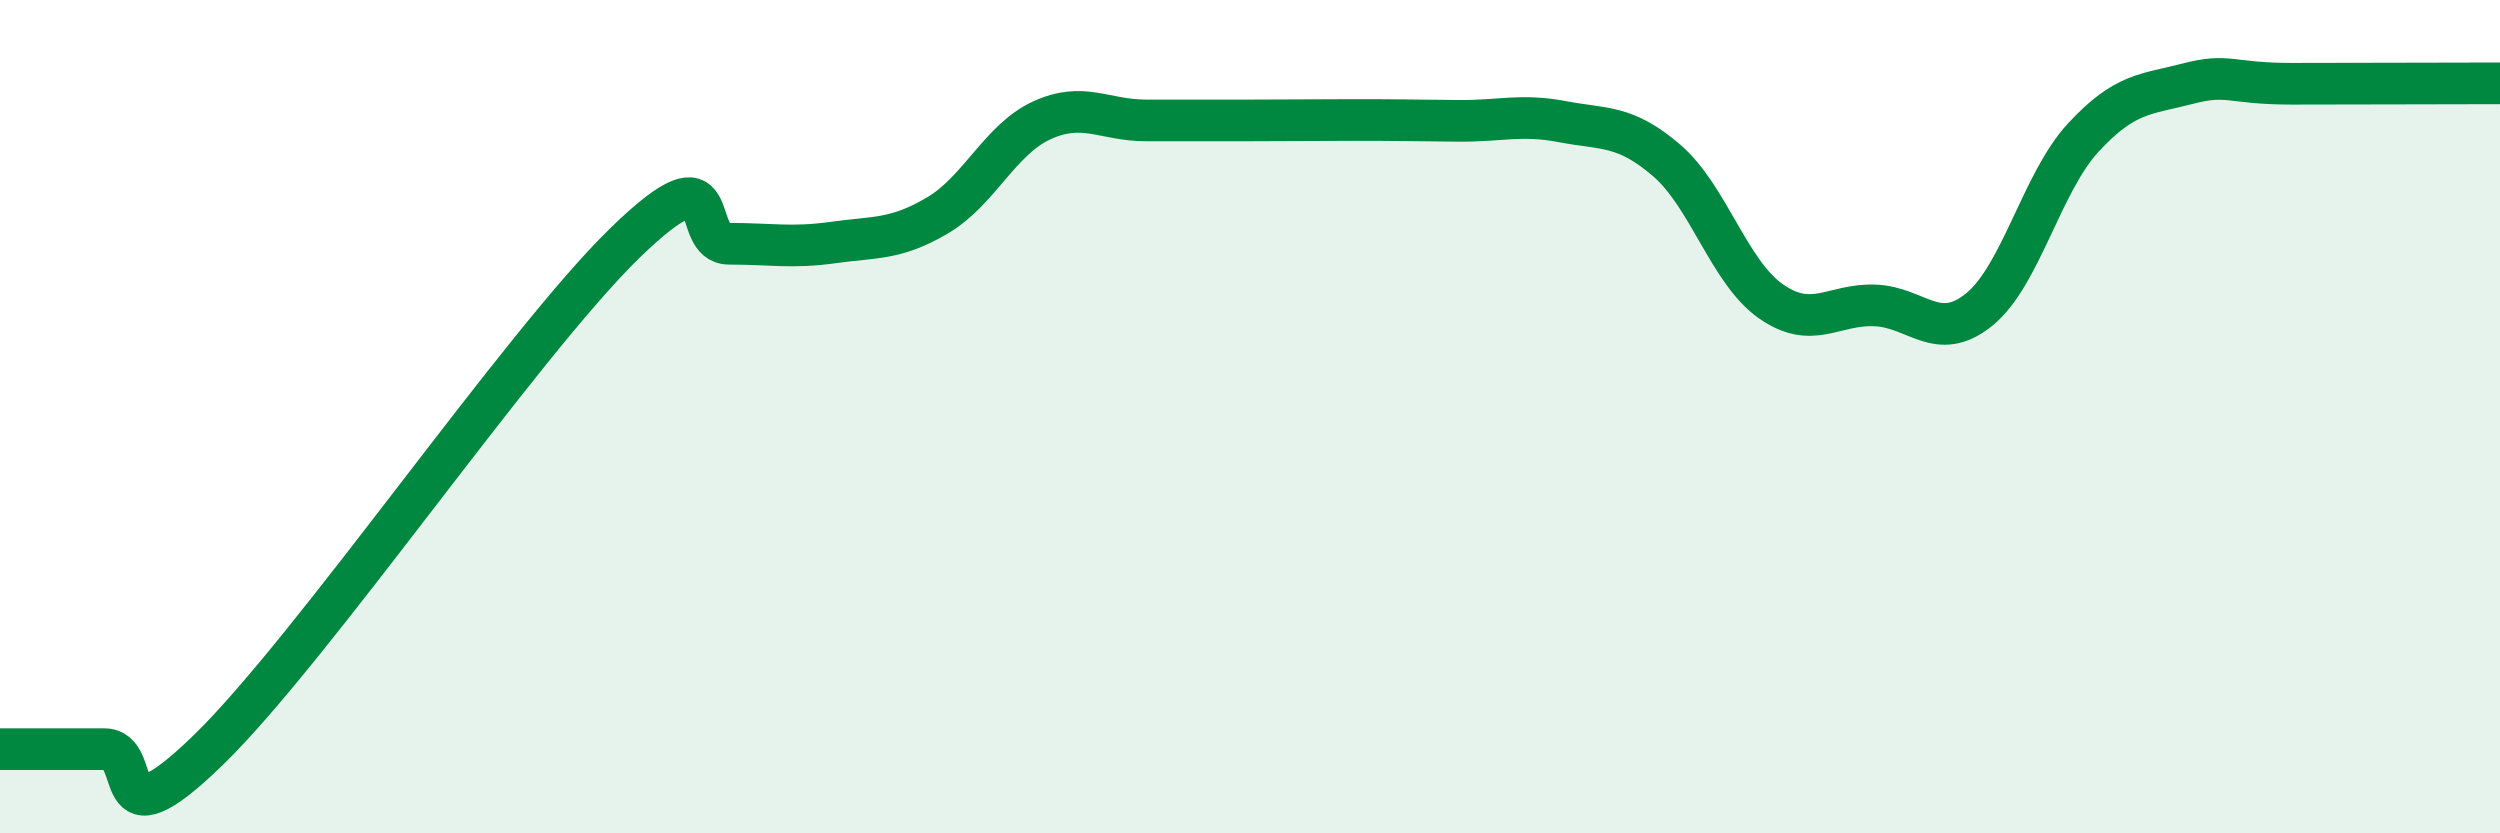
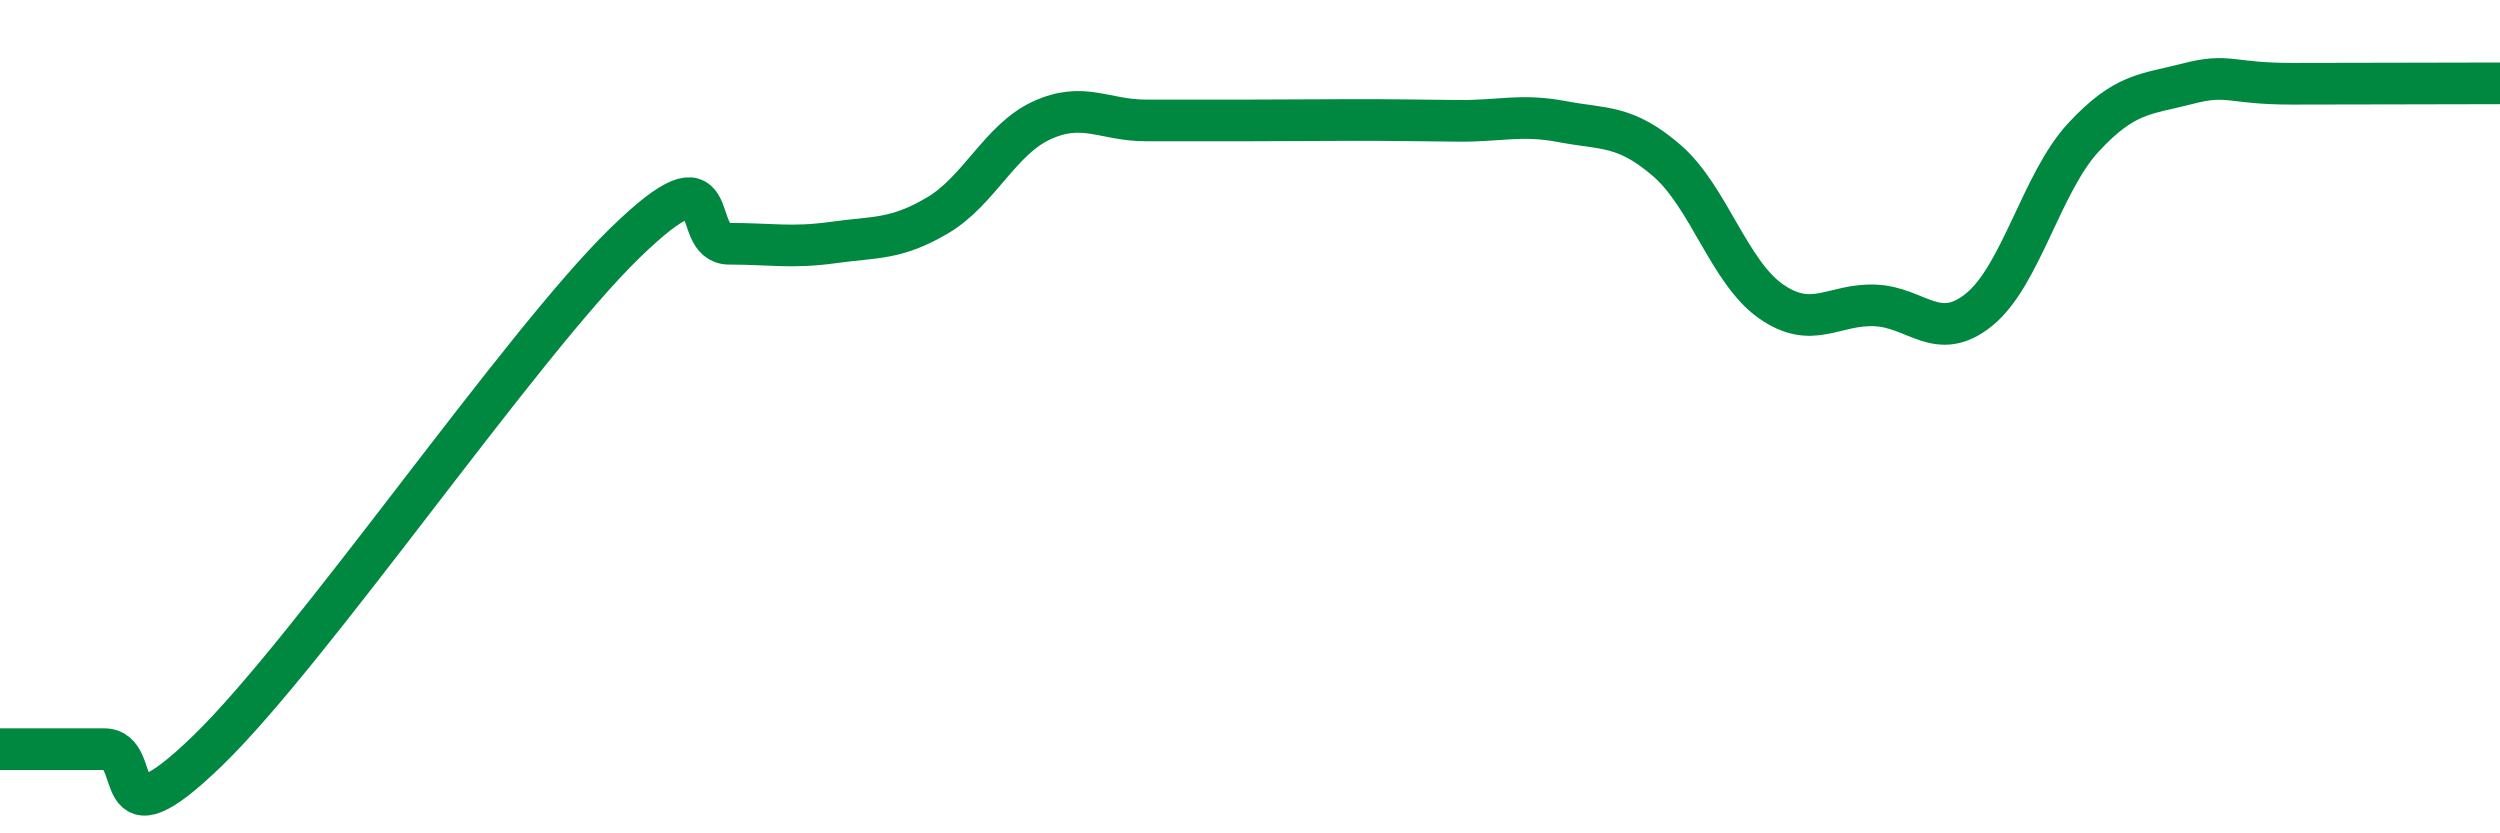
<svg xmlns="http://www.w3.org/2000/svg" width="60" height="20" viewBox="0 0 60 20">
-   <path d="M 0,17.98 C 0.5,17.98 1.5,17.98 2.5,17.98 C 3.5,17.98 2.5,20.43 5,18 C 7.5,15.57 12.5,8.26 15,5.83 C 17.5,3.4 16.5,5.85 17.5,5.85 C 18.5,5.85 19,5.96 20,5.82 C 21,5.68 21.5,5.76 22.5,5.17 C 23.5,4.58 24,3.35 25,2.89 C 26,2.43 26.5,2.89 27.5,2.89 C 28.5,2.89 29,2.89 30,2.89 C 31,2.89 31.5,2.88 32.5,2.88 C 33.5,2.88 34,2.89 35,2.9 C 36,2.91 36.5,2.73 37.5,2.92 C 38.5,3.11 39,2.99 40,3.85 C 41,4.71 41.5,6.53 42.5,7.23 C 43.5,7.93 44,7.29 45,7.33 C 46,7.37 46.5,8.24 47.5,7.43 C 48.5,6.62 49,4.38 50,3.3 C 51,2.22 51.5,2.27 52.5,2.01 C 53.5,1.75 53.5,2.01 55,2.01 C 56.5,2.01 59,2 60,2L60 20L0 20Z" fill="#008740" opacity="0.1" stroke-linecap="round" stroke-linejoin="round" />
  <path d="M 0,17.98 C 0.5,17.98 1.5,17.98 2.5,17.98 C 3.5,17.98 2.5,20.43 5,18 C 7.5,15.57 12.5,8.26 15,5.83 C 17.5,3.4 16.5,5.85 17.5,5.85 C 18.5,5.85 19,5.96 20,5.82 C 21,5.68 21.5,5.76 22.5,5.17 C 23.5,4.58 24,3.35 25,2.89 C 26,2.43 26.5,2.89 27.5,2.89 C 28.5,2.89 29,2.89 30,2.89 C 31,2.89 31.5,2.88 32.5,2.88 C 33.5,2.88 34,2.89 35,2.9 C 36,2.91 36.5,2.73 37.5,2.92 C 38.5,3.11 39,2.99 40,3.85 C 41,4.71 41.5,6.53 42.5,7.23 C 43.5,7.93 44,7.29 45,7.33 C 46,7.37 46.5,8.24 47.5,7.43 C 48.5,6.62 49,4.38 50,3.3 C 51,2.22 51.5,2.27 52.5,2.01 C 53.5,1.75 53.5,2.01 55,2.01 C 56.5,2.01 59,2 60,2" stroke="#008740" stroke-width="1" fill="none" stroke-linecap="round" stroke-linejoin="round" />
</svg>